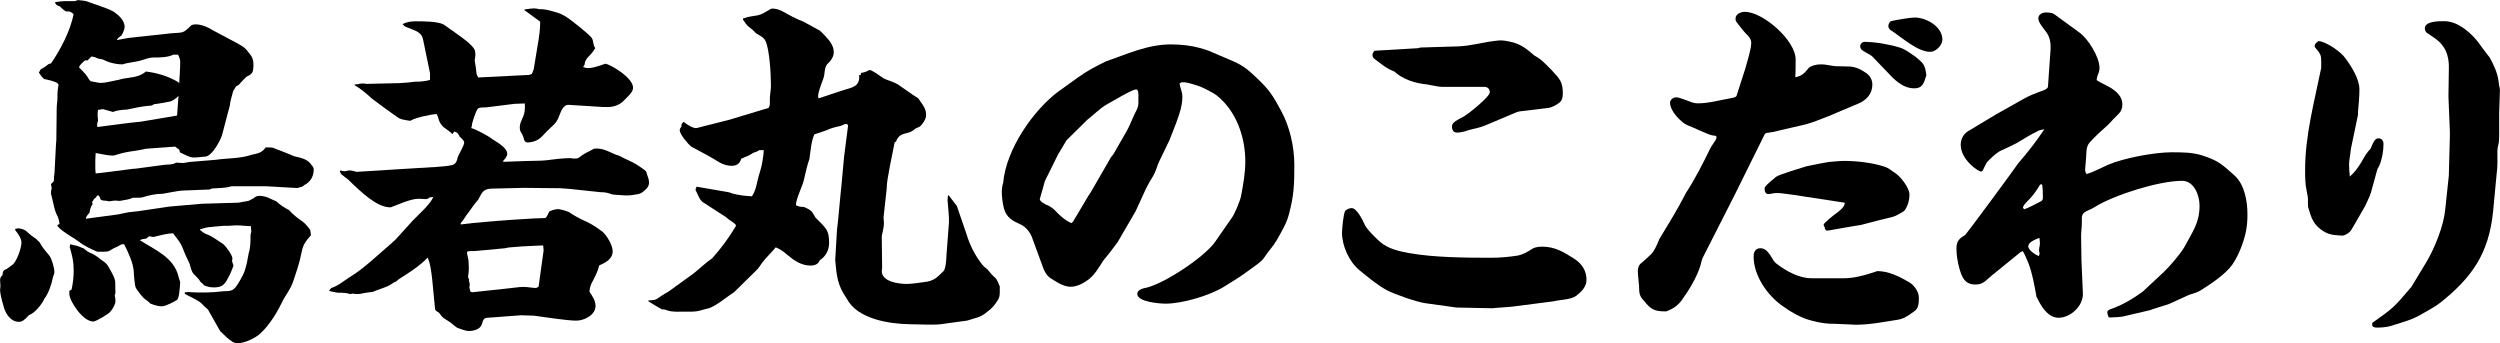
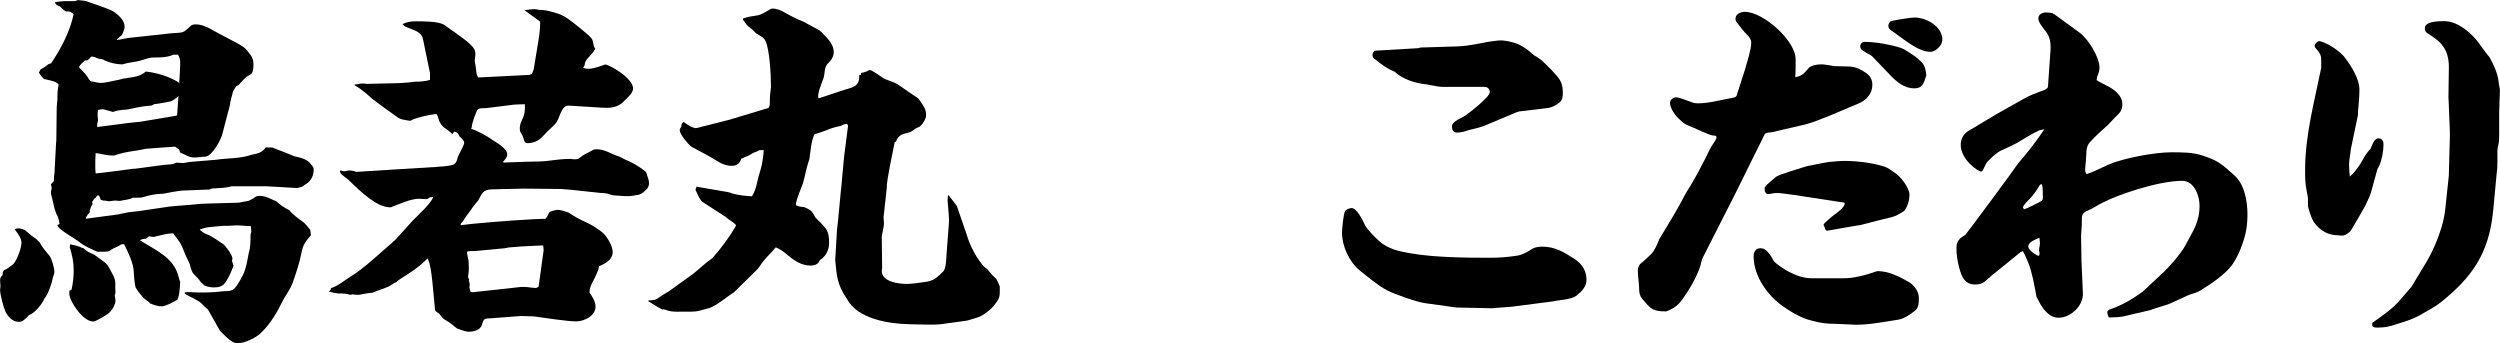
<svg xmlns="http://www.w3.org/2000/svg" id="_レイヤー_2" viewBox="0 0 335.58 46.08">
  <g id="_デザイン">
    <path d="M.91,36.1c.24-.19.48-.34.72-.53.58-.34,1.25-2.3,1.25-2.98,0-.62-.48-1.25-.86-1.73l.05-.14c.43-.14.77-.05,1.2.14.34.14.53.53,1.63,1.25.14.14.24.29.43.43.34.67.82,1.2,1.3,1.78.34.43.67,1.68.67,2.21,0,.24-.14.48-.19.67-.14.82-.62,2.26-1.15,2.88-.29.72-1.3,1.97-2.06,2.21-.62.67-.91.91-1.39.91-.82,0-1.44-.67-1.78-1.39-.24-.48-.72-2.3-.72-2.88,0-.19.05-.34.05-.53,0-.29-.05-.53-.05-.82s.14-.48.34-.67c0-.48.1-.67.58-.82ZM6.38,8.69c.14-.1.34-.14.48-.19,1.3-1.92,2.54-4.27,3.02-6.58-.29-.34-.58-.43-1.01-.38-.34-.19-.58-.43-.82-.67-.34-.14-.58-.19-.67-.58,1.3-.19,1.3-.14,2.59-.14.1,0,.29-.05.48-.14.34.05.72.05,1.1.14.77.29,3.22,1.06,3.74,1.44.62.43,1.44,1.15,1.44,2.02,0,.24-.1.53-.38,1.1-.24.24-.58.38-.67.67l1.58-.29,5.71-.62c1.58-.14,1.54.1,2.69-1.06.19-.1.38-.14.58-.14.72,0,1.54.29,2.45.86l3.07,1.63c.62.34.91.53,1.01.62.24.19.48.48.91,1.06.24.34.34.77.34,1.2,0,.34,0,.96-.24,1.2-.19.24-.48.34-.72.48-.34.34-.67.67-1.01,1.06-.1.1-.24.14-.34.19-.14.24-.34.48-.43.72-.14.62-.38,1.25-.43,1.87l-1.01,3.84c-.19.77-1.34,2.93-2.26,3.02-1.92.14-1.58.34-3.36-.53-.1-.05-.14-.29-.14-.38l-.58-.43c-1.34.1-2.64.19-3.94.29-1.82.43-2.21.24-4.27.91h-.19c-.77,0-1.54-.24-2.26-.34-.05.53-.05,1.1-.05,1.68,0,.34,0,.72.05,1.06l.96-.1,4.13-.53h.19l3.98-.53c.53-.05,1.1,0,1.54-.29.29,0,.58.05.86.05s.62-.1.96-.14l3.5-.29c1.58-.24,3.26-.14,4.8-.67.82-.19,1.39-.24,1.92-1.01.29.05.62,0,.91.05.96.38,1.92.72,2.88,1.15.96.24,1.82.34,2.4,1.25.14.14.24.34.24.53,0,.96-.48,1.73-1.3,2.11-.24.29-.53.24-.91.38l-4.22-.24h-4.56s-.14,0-.19.05c-.72.19-1.49.19-2.26.24-.1,0-.19,0-.34.05-.05.05-.14.1-.24.1l-3.6.14c-.38,0-2.16.34-2.64.43-.91,0-1.82.19-2.74.48-.19.05-.43.05-.67.05h-.62c-.53.29-1.15.29-1.73.43l-.67-.05-.77.1c-.24-.05-.53-.1-.77-.1-.14,0-.29-.1-.38-.14-.05-.19-.1-.34-.24-.53h-.24c-.1.24-.19.34-.38.43l-.29.48.1.19c-.24.38-.38.72-.43,1.2-.19.19-.34.38-.48.67v.14l4.32-.58,1.39-.29,1.3-.14,4.18-.62,4.37-.38,4.8-.14c.19,0,.43-.05.62-.1.24-.05.53-.1.82-.14.19-.1.43-.19.67-.34.24-.19.43-.34.77-.34,1.06,0,1.58.48,2.3.72.53.53,1.1.86,1.73,1.2.58.67,1.15,1.06,1.82,1.54.38.29.72.72,1.01,1.1l.1.72c-.67.77-1.06,1.25-1.25,2.26-.29,1.54-.72,2.69-1.2,4.13-.29.77-.77,1.44-1.2,2.16-.82,1.68-1.82,3.46-3.26,4.75-.58.48-1.92,1.2-2.93,1.2-.24,0-.43-.05-.62-.14-.82-.53-1.1-.91-1.73-1.49l-1.63-2.88c-.29-.24-.58-.53-.86-.82-.43-.43-1.68-.96-2.26-1.3v-.19l.38-.05c1.58.1,3.22.1,4.75-.1.86-.05,1.3.05,1.82-.72.24-.29.96-1.58,1.06-1.92.29-.82.43-1.68.58-2.5.24-.77.24-1.58.24-2.4,0-.14.05-.29.1-.43l-.05-.77c-1.54-.05-1.3-.19-3.02-.05-.67-.05-1.92.14-2.69.19-.38.05-.77.19-1.15.29l.05.1c.24.19.53.43.82.53.82.29,1.49.86,2.21,1.3.38.24,1.3,1.54,1.3,1.97,0,.1-.05.19-.05.29,0,.14.1.38.14.53.05.05.05.1.05.14s-.43,1.15-.48,1.2c-.67,1.3-.91,1.73-2.16,1.73-.48,0-.91-.1-1.34-.29-.1-.19-.24-.29-.43-.43-.24-.43-.53-.67-.86-1.01-.38-.34-.48-1.01-.62-1.44-.38-.77-.72-1.54-1.01-2.3-.29-.67-.77-1.2-1.2-1.78-.58-.05-1.87.29-2.45.43-.05,0-.05.05-.1.05-.19,0-.43-.05-.67-.1l-.43.34c-.29,0-.53.05-.82.19,2.02,1.3,4.56,2.3,5.18,4.85.05.24.14.48.24.77-.05.82-.14,2.16-.43,2.4-.38.24-1.54.86-2.02.86-.53,0-1.1-.19-1.58-.38-.19-.24-.38-.34-.62-.53-.34-.19-1.15-1.25-1.34-1.63-.1-.24-.24-1.68-.24-2.06-.05-1.2-.77-2.69-1.3-3.74-.14,0-.29,0-.43.05-.62.43-.62.24-1.58.86-.24.1-.53.1-.77.1h-.82c-.86-.38-1.68-.72-2.4-1.3-.86-.62-1.54-.96-2.3-1.54-.24-.19-.48-.38-.67-.67l.1-.14h.1l.1-.1c-.05-.29-.1-.62-.24-.96-.48-.86-.53-1.68-.86-2.88-.05-.1-.05-.24-.05-.38,0-.19.05-.38.1-.53l-.1-.58.38-.38c0-.38.05-.82.1-1.2l.19-3.7.05-.62.05-4.27c0-.48.1-.91.1-1.39v-.48c0-.34.05-.67.1-1.01,0-.1.05-.19.05-.24,0-.34-.77-.58-1.97-.82-.29-.29-.48-.53-.67-.86l.24-.43c.34-.19.67-.38.96-.62ZM9.6,38.88c.19-.82.29-1.68.29-2.54,0-1.3-.19-1.97-.53-3.17l.05-.38c.53.14,1.1.19,1.58.48.14,0,.24.05.38.19.29.24.58.43.96.58.58.24,1.06.72,1.58,1.06.53.34.77.91,1.06,1.44.72,1.3.43,1.3.53,2.69,0,.14-.05.29-.1.43.05.24.1.48.1.72,0,.48-.38,1.1-.67,1.44-.24.34-1.97,1.34-2.3,1.34-1.44,0-3.22-2.78-3.22-3.7v-.43l.29-.14ZM15.79,10.75c.43-.14.91-.24,1.39-.29.96-.14,1.68-.24,2.4-.86,1.54.19,3.02.62,4.37,1.44l.1.19c.05-.96.14-1.97.14-2.93,0-.34-.14-.67-.29-.96h-.62c-.82.38-1.82.38-2.74.38-.43,0-1.01.19-1.44.34-.86.29-1.78.29-2.64.58-.91,0-1.87-.24-2.69-.67-.38-.05-.67-.1-1.01-.29-.14-.05-.34-.05-.48-.1l-.53.53h-.34c-.34.29-.62.53-.82.91.38.43.86.82,1.15,1.3.34.53.29.62.91.67.29.05.58.14.86.14.62,0,1.2-.19,1.82-.29.14-.05.29-.05.43-.1ZM16.51,14.74c-.48.05-.91.1-1.34.29l-1.34-.38-.67.1c-.1.48-.05.96,0,1.44-.1.29-.14.53-.1.86l4.08-.53,1.78-.19,4.85-.82.19-2.64c-.34.34-.72.67-1.2.77-.67.1-1.39.29-2.06.34l-.34.19c-.86.05-1.68.19-2.54.38-.43.1-.86.19-1.3.19Z" />
-     <path d="M44.37,38.69c.91-.24,1.82-1.01,2.64-1.54,1.68-.96,4.08-3.26,5.62-4.56.1-.14.24-.24.38-.34l2.35-2.59c.67-.72,2.54-2.35,2.78-3.22l-.43.05c-.19.14-.34.24-.53.24-.34,0-.62-.05-.96-.05-1.1,0-2.59.72-3.65,1.1-.05.05-.1.05-.19.05-1.78,0-3.84-1.97-5.62-3.7-.19-.19-.48-.34-.67-.53-.24-.14-.43-.34-.48-.67l.1-.05c.14.05.34.1.48.1s.19,0,.38-.05.24-.05.34-.05c.24,0,.53.05.91.19l3.12-.19,2.16-.14,3.12-.19,2.3-.14c.67-.05,1.49-.1,2.11-.24.58-.1.72-.62.82-1.1.14-.34.86-1.58.86-1.92,0-.29-.38-.62-.62-.82-.14-.34-.29-.58-.72-.67l-.24.34c-.29-.29-.62-.53-.96-.77-.48-.29-.86-.91-.96-1.49-.05-.14-.14-.29-.19-.43-.86.05-2.88.48-3.55.91-.58-.1-1.3-.14-1.78-.53l-1.68-1.2-1.68-1.25c-.62-.58-1.58-1.39-2.3-1.78l-.05-.1c.14-.05.29-.05.43-.05.19-.05.38-.1.58-.1h.34c.1.05.24.05.34.05l4.32-.1c.53-.05,1.1-.05,1.63-.14.14,0,.34-.05.48-.05.67,0,1.39-.05,2.02-.24v-.91l-.91-4.42c-.19-1.1-.91-1.2-2.3-1.78-.19-.05-.34-.24-.48-.38.53-.29,1.15-.38,1.78-.38.96,0,2.93,0,3.74.43.24.14,2.98,2.11,3.12,2.26.29.24,1.06.91,1.1,1.34.1.38,0,.86-.05,1.25.1.58.19,1.1.24,1.68,0,.19.14.43.24.58l6.82-.34.38-.14.24-.62.53-3.22c.19-1.06.34-2.11.34-3.17l-2.11-1.54v-.1c.43-.05.91-.14,1.34-.14.19,0,.43.05.62.1.62,0,1.01.05,2.02.34.72.19,1.25.43,1.87.86.62.43,2.64,2.02,3.12,2.59.24.24.24.72.34,1.06.05.14.1.24.19.38-.24.43-.53.77-.86,1.1s-.53.62-.58,1.15l-.19.29c.29.1.43.14.62.14.58,0,1.1-.14,2.21-.53.05-.05.1-.05.14-.05.53,0,3.74,1.82,3.74,3.22,0,.67-.91,1.34-1.34,1.82-.53.53-1.34.77-2.06.77-.43,0-.91,0-1.34-.05l-3.84-.24c-.86-.1-1.15,1.06-1.44,1.73-.19.48-.48.82-.86,1.15-.48.43-.86.86-1.3,1.3-.53.58-1.25.86-2.02.86-.24,0-.38-.19-.43-.38-.29-1.15-.58-.82-.58-1.68,0-.38.19-.82.34-1.15.34-.67.38-1.3.34-2.02l-1.39.05-3.84.48c-.58,0-.91,0-1.1.19-.19.19-.77,1.87-.77,2.16,0,.14-.05.29-.1.43.43.05,2.4,1.1,2.78,1.44,1.34.82,2.06,1.39,2.06,2.02,0,.34-.34.72-.62,1.01l.24.05,2.78-.1,2.11-.05c.24,0,.48-.05.72-.05,1.06-.14,2.21-.29,3.26-.29.14,0,.24.05.34.05h.34c.1,0,.24,0,.34-.05,1.25-.91.91-.58,1.92-1.15.14-.14.38-.14.58-.14,1.15,0,1.97.67,2.98.96,1.25.67,1.87.77,3.17,1.73.19.14.48.29.53.53.1.43.34.86.34,1.3,0,.38-.1.62-.38.91-.62.58-.77.67-1.58.77-.91.19-1.68.05-2.64,0-.19,0-.38-.05-.53-.1-.48-.19-.91-.24-1.39-.24l-4.03-.43-1.3-.1-4.94-.05-4.32.1c-1.2.05-1.3.53-1.82,1.49-.62.67-1.06,1.44-1.68,2.21,0,.05-.05.05-.05.1-.19.29-.38.58-.62.82v.19l1.63-.19,2.69-.24,2.5-.19,3.07-.19,1.49-.05c.24-.24.34-.53.48-.82.1-.19.96-.38,1.15-.38.34,0,1.01.19,1.49.38.77.53,1.58.96,2.45,1.34.72.34,1.49.86,2.11,1.34.58.53,1.34,1.78,1.34,2.59,0,1.06-.96,1.54-1.82,1.92-.14.72-.48,1.34-.82,2.02-.29.48-.43.91-.48,1.49.38.58.82,1.2.82,1.92,0,1.2-1.49,1.97-2.59,1.97-1.25,0-4.27-.48-5.71-.67l-1.73-.05-3.84.29c-1.01.1-1.1-.1-1.39.91-.19.67-1.1.91-1.73.91-.53,0-1.1-.29-1.58-.43-.62-.43-.62-.58-1.82-1.3-.24-.19-.43-.48-.62-.72-.14-.1-.48-.24-.53-.48l-.38-3.94c-.1-.86-.24-2.21-.62-2.98-1.15,1.2-2.5,2.02-3.84,2.88-.14.1-.24.19-.34.29-.24.1-.43.19-.62.34-.62.48-1.78.72-2.59,1.1-1.63.14-1.54.38-2.54.24-.14-.05-.29,0-.43.05-.53-.19-1.1-.19-1.68-.19-.38-.05-.82-.14-1.2-.24l.29-.38ZM62.95,37.73c.1.24.14.53.05.82l.14.58.24.1,4.94-.53c.62-.05,1.3-.19,1.97-.19.53,0,1.1.14,1.63.14.14,0,.29-.1.38-.19l.67-4.85-.05-.62-.1-.05-2.83.14-1.73.14-.48.1-2.54.24-1.54.14c-.91,0-1.01,0-1.01.24,0,.1.05.34.19.96.05.77.1,1.44-.05,2.21,0,.14.1.34.14.43l-.05.19Z" />
+     <path d="M44.37,38.69c.91-.24,1.82-1.01,2.64-1.54,1.68-.96,4.08-3.26,5.62-4.56.1-.14.24-.24.38-.34l2.35-2.59c.67-.72,2.54-2.35,2.78-3.22l-.43.05c-.19.14-.34.24-.53.24-.34,0-.62-.05-.96-.05-1.1,0-2.59.72-3.65,1.1-.05.05-.1.05-.19.05-1.78,0-3.84-1.97-5.62-3.7-.19-.19-.48-.34-.67-.53-.24-.14-.43-.34-.48-.67l.1-.05c.14.05.34.1.48.1s.19,0,.38-.05.24-.05.34-.05c.24,0,.53.05.91.19l3.12-.19,2.16-.14,3.12-.19,2.3-.14c.67-.05,1.49-.1,2.11-.24.58-.1.72-.62.82-1.1.14-.34.86-1.58.86-1.92,0-.29-.38-.62-.62-.82-.14-.34-.29-.58-.72-.67l-.24.34c-.29-.29-.62-.53-.96-.77-.48-.29-.86-.91-.96-1.49-.05-.14-.14-.29-.19-.43-.86.05-2.88.48-3.55.91-.58-.1-1.3-.14-1.78-.53l-1.68-1.2-1.68-1.25c-.62-.58-1.58-1.39-2.3-1.78l-.05-.1c.14-.05.29-.05.43-.05.19-.05.38-.1.58-.1h.34c.1.05.24.05.34.05l4.32-.1c.53-.05,1.1-.05,1.63-.14.14,0,.34-.05.48-.05.67,0,1.39-.05,2.02-.24v-.91l-.91-4.42c-.19-1.1-.91-1.2-2.3-1.78-.19-.05-.34-.24-.48-.38.53-.29,1.15-.38,1.78-.38.96,0,2.93,0,3.74.43.24.14,2.98,2.11,3.12,2.26.29.24,1.06.91,1.1,1.34.1.38,0,.86-.05,1.25.1.58.19,1.1.24,1.68,0,.19.14.43.24.58l6.82-.34.38-.14.24-.62.53-3.22c.19-1.06.34-2.11.34-3.17l-2.11-1.54c.43-.05.91-.14,1.34-.14.19,0,.43.05.62.1.62,0,1.01.05,2.02.34.72.19,1.25.43,1.87.86.62.43,2.64,2.02,3.12,2.59.24.24.24.72.34,1.06.05.14.1.24.19.38-.24.43-.53.77-.86,1.1s-.53.62-.58,1.15l-.19.29c.29.1.43.14.62.14.58,0,1.1-.14,2.21-.53.05-.05.1-.05.14-.05.53,0,3.74,1.82,3.74,3.22,0,.67-.91,1.34-1.34,1.82-.53.53-1.34.77-2.06.77-.43,0-.91,0-1.34-.05l-3.84-.24c-.86-.1-1.15,1.06-1.44,1.73-.19.48-.48.82-.86,1.15-.48.43-.86.86-1.3,1.3-.53.58-1.25.86-2.02.86-.24,0-.38-.19-.43-.38-.29-1.15-.58-.82-.58-1.68,0-.38.19-.82.34-1.15.34-.67.38-1.3.34-2.02l-1.39.05-3.84.48c-.58,0-.91,0-1.1.19-.19.19-.77,1.87-.77,2.16,0,.14-.05.29-.1.43.43.05,2.4,1.1,2.78,1.44,1.34.82,2.06,1.39,2.06,2.02,0,.34-.34.72-.62,1.01l.24.05,2.78-.1,2.11-.05c.24,0,.48-.05.72-.05,1.06-.14,2.21-.29,3.26-.29.14,0,.24.05.34.05h.34c.1,0,.24,0,.34-.05,1.25-.91.91-.58,1.92-1.15.14-.14.38-.14.58-.14,1.15,0,1.97.67,2.98.96,1.25.67,1.87.77,3.17,1.73.19.14.48.29.53.53.1.43.34.86.34,1.3,0,.38-.1.62-.38.91-.62.58-.77.67-1.58.77-.91.19-1.68.05-2.64,0-.19,0-.38-.05-.53-.1-.48-.19-.91-.24-1.39-.24l-4.03-.43-1.3-.1-4.94-.05-4.32.1c-1.2.05-1.3.53-1.82,1.49-.62.67-1.06,1.44-1.68,2.21,0,.05-.05.05-.05.1-.19.29-.38.58-.62.82v.19l1.63-.19,2.69-.24,2.5-.19,3.07-.19,1.49-.05c.24-.24.34-.53.48-.82.1-.19.96-.38,1.15-.38.34,0,1.01.19,1.49.38.77.53,1.58.96,2.45,1.34.72.34,1.49.86,2.11,1.34.58.53,1.34,1.78,1.34,2.59,0,1.06-.96,1.54-1.82,1.92-.14.72-.48,1.34-.82,2.02-.29.48-.43.91-.48,1.49.38.58.82,1.2.82,1.92,0,1.2-1.49,1.97-2.59,1.97-1.25,0-4.27-.48-5.71-.67l-1.73-.05-3.84.29c-1.01.1-1.1-.1-1.39.91-.19.67-1.1.91-1.73.91-.53,0-1.1-.29-1.58-.43-.62-.43-.62-.58-1.82-1.3-.24-.19-.43-.48-.62-.72-.14-.1-.48-.24-.53-.48l-.38-3.94c-.1-.86-.24-2.21-.62-2.98-1.15,1.2-2.5,2.02-3.84,2.88-.14.1-.24.19-.34.29-.24.1-.43.19-.62.34-.62.48-1.78.72-2.59,1.1-1.63.14-1.54.38-2.54.24-.14-.05-.29,0-.43.05-.53-.19-1.1-.19-1.68-.19-.38-.05-.82-.14-1.2-.24l.29-.38ZM62.95,37.73c.1.24.14.53.05.82l.14.58.24.1,4.94-.53c.62-.05,1.3-.19,1.97-.19.53,0,1.1.14,1.63.14.14,0,.29-.1.38-.19l.67-4.85-.05-.62-.1-.05-2.83.14-1.73.14-.48.1-2.54.24-1.54.14c-.91,0-1.01,0-1.01.24,0,.1.05.34.19.96.05.77.1,1.44-.05,2.21,0,.14.1.34.14.43l-.05.19Z" />
    <path d="M87.07,40.32c1.34-.05.82-.14,2.69-1.2l3.26-2.35c.86-.67,1.68-1.49,2.59-2.11,1.2-1.34,2.26-2.78,3.17-4.32v-.14c-.43-.48-.96-.67-1.34-1.06l-3.12-2.02c-.43-.29-.72-1.2-.96-1.63,0-.14.1-.29.14-.43l4.18.72c.24.05.43.1.62.19.86.24,1.78.34,2.64.38.38-.58.53-1.15.67-1.78.14-.62.29-1.2.48-1.78.19-.53.43-2.11.43-2.64h-.58c-.29.19-.58.29-.86.38-.34.24-.72.43-1.15.58-.14.1-.29.14-.43.19-.19.67-.62.96-1.3.96-.58,0-1.1-.19-1.58-.43-1.15-.72-2.3-1.34-3.5-1.97-.14-.05-.24-.14-.34-.19-.43-.34-1.54-1.63-1.54-2.21,0-.1.05-.24.24-.48-.05-.29.05-.43.29-.62.34.29,1.34.96,1.78.82l4.18-1.06.19-.05,5.23-1.58c.14-.19.19-.38.19-.62v-.58c0-.48.1-1.01.14-1.54v-.48c0-1.3-.19-4.66-.72-5.76-.24-.53-.86-.77-1.3-1.06-.29-.34-.62-.62-.96-.86-.34-.29-.53-.62-.77-.96v-.14c.62-.24,1.34-.34,1.97-.43.53-.1,1.01-.43,1.44-.67.19-.14.38-.24.58-.24.38,0,.82.14,1.15.29,1.06.58,1.92,1.06,3.02,1.49.72.38,1.34.72,2.11,1.15.24.14,1.25,1.25,1.44,1.54.29.48.48.82.48,1.39,0,.53-.34,1.1-.67,1.39-.72.58-.43,1.44-.77,2.26-.14.38-.91,2.26-.58,2.54l3.46-1.15c.91-.29,2.11-.38,1.97-1.97l.24-.05v-.24c.43-.05.77-.19,1.1-.38h.1c.19,0,.67.29,1.82,1.1.29.14.53.24.96.38.29.1.82.34.96.43.91.62,1.82,1.3,2.74,1.87.82,1.15,1.06,1.49,1.06,2.3,0,.48-.48,1.2-.82,1.49-.19.1-.43.19-.62.29-.58.48-.72.48-1.44.67-.58.14-.96.48-1.15,1.06l-.19.1c-.24,1.34-1.1,5.09-1.06,6.14l-.43,3.94c0,.24.05.48.05.72,0,.48-.1.91-.19,1.34-.05.19-.1.34-.1.53l.05,4.18c0,.14-.05.29-.05.43,0,1.44,2.26,1.73,3.31,1.73.77,0,1.58-.14,2.35-.24,1.3-.14,1.73-.58,2.64-1.49.29-.34.38-1.63.38-2.06l.34-4.46c.05-.48-.14-2.4-.19-2.98,0-.19.05-.43.05-.62l.1-.05,1.1,1.44,1.3,3.79c.43,1.44,1.15,2.88,2.11,4.08.19.24.43.43.67.62.34.38.67.82,1.06,1.15.29.24.43.77.62,1.15v.72c0,.82-.14,1.01-.82,1.92-.14.14-.29.29-.43.43-1.06.86-1.15.96-2.69,1.39-.14.05-.29.1-.48.14l-3.5.48c-.34.05-.67.05-1.01.05h-1.06l-2.16-.05c-2.78-.05-7.01-.72-8.4-3.46-1.25-1.78-1.34-3.02-1.54-5.14l.24-4.08.14-1.2.38-4.03.05-.43.38-4.13.53-4.13c0-.14-.1-.29-.24-.29-.29,0-.53.24-.82.29-.67.14-1.25.29-1.87.58-.53.19-1.06.38-1.58.53-.43.86-.53,2.35-.67,3.31-.29.82-.48,1.63-.67,2.5-.24,1.25-1.06,2.54-1.15,3.7.34.19.67.24,1.06.24.14.05.29.14.43.19.77.38.72.58,1.15,1.25.48.48.96.91,1.39,1.49.38.58.43,1.2.43,1.87,0,1.01-.43,1.82-1.25,2.35-.19.53-.67.72-1.25.72-1.25,0-2.26-.72-3.17-1.49-.43-.38-.91-.72-1.49-.96-.58.72-1.25,1.3-1.82,2.06-.24.34-.53.82-.82,1.06l-2.93,2.88c-.91.58-2.35,1.82-3.36,2.16-1.25.29-1.34.48-2.69.48-.91-.05-2.3.14-3.12-.24-.19-.05-.29-.1-.48-.05-.67-.34-1.25-.72-1.87-1.1v-.14Z" />
-     <path d="M142.26,12.15l2.4-1.73c1.25-.91,2.4-1.49,3.74-2.16,2.93-1.01,5.62-2.3,8.78-2.3,1.3,0,2.64.14,3.89.48l1.1.34,3.36,1.44c1.44.62,2.11,1.25,3.22,2.3,1.63,1.54,2.11,2.3,3.17,4.27,1.2,2.16,1.82,4.9,1.82,7.34,0,2.64-.05,4.08-.72,6.62-.34,1.3-1.06,2.45-1.68,3.55-.48.82-1.15,1.49-1.63,2.26-.43.62-1.1,1.01-1.73,1.49-1.92,1.39-1.78,1.25-3.7,2.45-1.97,1.2-5.57,2.26-7.83,2.26-.82,0-3.79-.24-3.79-1.3,0-.62.86-.77,1.3-.86,2.45-.62,7.68-4.08,9.12-6.1l2.3-3.31c.34-.43,1.1-2.3,1.2-2.83.29-1.54.58-3.12.58-4.66,0-3.31-1.2-6.82-3.89-8.93-.38-.29-1.68-.96-2.16-1.15-1.58-.53-1.92-.58-2.4-.58-.14,0-.29.1-.38.19.05.29.14.58.24.91.1.29.14.58.14.86,0,1.44-.53,2.78-1.73,5.81l-1.39,2.88c-.14.34-.29.67-.38,1.01-.24.67-.58,1.2-.96,1.82-.14.24-.29.53-.43.82l-1.39,3.02-2.4,4.13c-.62.82-1.2,1.63-1.87,2.4-.67,1.01-1.25,2.11-2.26,2.78-.62.43-1.39.82-2.21.82-.67,0-1.44-.34-2.54-1.06-.67-.38-1.01-1.1-1.25-1.82l-1.39-3.79c-.24-.67-.86-1.39-1.49-1.68-1.06-.48-1.92-.91-2.26-2.16-.19-.72-.29-1.58-.29-2.35,0-.24.1-.91.19-1.1.38-4.46,4.03-9.79,7.58-12.38ZM144.03,29.76l2.11-3.55.29-.43,2.69-4.66.34-.43,1.82-3.17c.34-.62.58-1.25.86-1.87.24-.58.67-1.15.67-1.78v-1.1c0-.14,0-.77-.29-.77-.58,0-3.31,1.68-4.03,2.06-.82.48-1.73,1.39-2.54,2.02l-2.78,2.74-1.15,1.92-1.78,3.6c-.05.29-.67,2.35-.67,2.4,0,.24.53.62,1.25.91.43.24.77.53,1.1.91.58.58,1.1,1.01,1.87,1.39l.24-.19Z" />
    <path d="M200.45,41.38l-4.94-.1-4.18-.58c-1.1-.14-4.13-1.2-5.14-1.73-1.34-.72-2.5-1.73-3.7-2.69-1.39-1.15-2.35-3.26-2.35-5.04,0-.48.19-2.59.43-2.93.14-.19.58-.38.86-.38.67,0,1.44,1.49,1.82,2.35.43.72,1.34,1.58,1.97,2.16,1.1.96,2.59,1.3,3.98,1.54,3.22.58,7.58.62,10.9.62,1.2,0,2.4-.1,3.6-.29.77-.14,1.39-.53,2.06-.96.38-.19.82-.24,1.25-.24,1.73,0,2.88.72,4.32,1.63,1.01.67,1.63,1.58,1.63,2.83,0,.91-.67,1.58-1.34,2.11-.77.58-2.16.53-3.12.77l-5.57.72-2.5.19ZM190.33,6.48l.34-.1,3.26-.1c2.93-.05,3.02-.14,5.86-.67.53-.05,1.15-.19,1.73-.19.43,0,1.63.24,2.06.43.96.38,1.58.91,2.35,1.58.34.19.72.43,1.01.67.58.53,2.21,2.11,2.5,2.74.29.53.34,1.1.34,1.68,0,.53-.1,1.06-.58,1.34-.38.29-.86.53-1.3.62l-3.98.48-.34.1-4.22,1.78c-.67.29-1.49.43-2.21.62-.53.19-1.06.34-1.58.34-.48,0-.67-.38-.67-.82,0-.38.24-.67,1.58-1.34.62-.34,3.5-2.64,3.5-3.26,0-.43-.29-.72-.72-.72h-5.62c-.43,0-.91-.1-1.39-.19-.24-.05-.48-.1-.72-.14-1.54-.14-3.22-.67-4.37-1.73-1.1-.43-1.68-.96-2.64-1.68-.19-.1-.29-.34-.29-.53,0-.24.14-.43.29-.58l5.81-.34Z" />
    <path d="M242.69,9.22c.34-.43,1.2-.58,1.68-.58.43,0,.48,0,1.92.24.67,0,1.34.05,2.02.05.77.05,1.49.38,2.11.82.58.38.91.91.91,1.63,0,1.2-.82,2.11-1.92,2.54l-3.98,1.68c-1.01.38-2.02.82-3.07,1.1l-3.55.82c-.48.14-.96.24-1.44.29-.14,0-.38.05-.48.19l-2.21,4.46-1.78,3.6-4.27,8.4c-.19.34-.29.82-.38,1.2-.48,1.54-1.49,3.22-2.45,4.56-.58.82-1.25,1.25-2.16,1.58-1.58,0-2.02-.24-2.98-1.44-.34-.34-.58-.72-.62-1.25,0-.96-.19-2.02-.19-2.74,0-.34.1-.67.29-.91.38-.29,1.3-1.15,1.49-1.34.38-.38.77-1.15,1.1-2.02,1.25-2.06,2.5-4.08,3.6-6.24,1.06-1.58,2.4-4.18,3.22-5.9.14-.24.24-.43.38-.62.43-.62.48-.77.48-.91,0-.24-.29-.24-.48-.24-.67-.1-2.54-1.06-3.31-1.34-.38-.14-.72-.38-1.01-.67-.62-.53-1.44-1.54-1.44-2.4,0-.38.43-.72.82-.72.43,0,1.54.48,1.97.62.34.14.67.19.96.19,1.44,0,2.93-.43,4.32-.67.24-.05.77-.1.86-.34l1.2-3.74c.24-.96.77-2.45.77-3.41,0-.34-.19-.62-.38-.86-.72-.72-.91-1.01-1.54-1.82-.14-.14-.19-.34-.19-.53,0-.62.72-.91,1.25-.91,2.45,0,6.82,3.84,6.82,6.38,0,.53,0,1.87-.05,2.4.91-.19,1.15-.48,1.73-1.15ZM236.3,33.32c.67,0,1.1.48,1.82,1.73.24.38,1.58,1.2,2.02,1.44.91.48,1.97.86,3.02.86h4.42c1.15,0,2.64-.34,4.42-.96,1.49,0,2.93.72,4.18,1.44.72.38,1.39,1.3,1.39,2.11,0,.62,0,1.39-.53,1.78-.72.53-1.39,1.06-2.3,1.2-1.87.29-3.74.67-5.62.67-.24,0-2.74-.14-3.55-.14-1.01-.05-2.02-.29-2.98-.58-1.15-.38-2.21-1.01-3.22-1.73-2.06-1.39-3.98-4.08-3.98-6.72,0-.58.24-1.1.91-1.1ZM238.46,23.71c.24-.24,3.41-1.2,4.03-1.39,1.01-.19,2.02-.43,3.02-.58.67-.05,1.39-.14,2.06-.14,1.63,0,3.79.24,5.38.77.48.14.96.53,1.39.82.77.48,1.97,2.02,1.97,2.93,0,.77-.24,1.63-.72,2.21-.43.24-.96.62-1.49.77-1.44.34-2.88.72-4.32,1.1-.38.05-1.25.19-2.3.38-2.11.38-2.16.38-2.21.38-.24,0-.34-.29-.34-.48-.1-.1-.14-.19-.14-.34s1.06-1.06,1.92-1.68c.67-.53.91-.86.91-1.25l-6.91-1.06c-1.68-.24-1.87-.24-2.3-.24-.38,0-.72.14-1.06.14-.29,0-.48-.29-.48-.58v-.29c.34-.53,1.06-1.01,1.58-1.49ZM258.57,10.13c-.34,1.1-.53,1.73-1.63,1.73-1.3,0-2.35-.86-3.22-1.78l-2.3-2.4c-.29-.34-.77-.48-1.1-.72-.29-.14-.62-.38-.62-.72s.24-.62.58-.62c1.44,0,3.36.34,4.75.77.77.24,1.39.77,2.06,1.2,1.15.96,1.3,1.06,1.49,2.54ZM253.87,2.83c.53-.14,2.59-.48,3.12-.48,1.58,0,3.74,1.2,3.74,2.98,0,.72-.86,1.63-1.63,1.63-1.63,0-3.7-1.82-5.04-2.74-.29-.14-.58-.38-.58-.72,0-.24.14-.58.38-.67Z" />
    <path d="M273.6,17.57c-.96.43-1.92,1.06-2.88,1.63-.77.38-1.54.77-2.3,1.1-.58.34-1.15.91-1.58,1.34-.29.29-.48.86-.67,1.2-.05.1-.14.19-.24.19-.38,0-2.74-1.58-2.74-3.6,0-.82.43-1.54,1.15-1.92l3.6-2.16,3.84-2.16c.62-.34,1.3-.62,1.97-.86.29-.1,1.1-.34,1.15-.67l.29-4.13c.1-1.1.19-2.26-.48-3.17-.29-.43-1.1-1.3-1.1-1.87s.53-.82,1.06-.82c.29,0,.58.05.86.1l.1.1.14.05,3.36,2.45c1.15.82,2.69,3.26,2.69,4.75,0,.38-.14.77-.29,1.1-.05.19-.05.34-.1.53.43.29.86.48,1.3.72,1.01.48,2.16,1.3,2.16,2.54,0,.48-.14.91-.48,1.25-.48.48-.96.96-1.44,1.49-.86.77-1.68,1.49-2.45,2.35-.62.72-.38,1.39-.58,3.02,0,.24-.05.48-.05.72,0,.19.1.34.19.53.96-.29,1.92-.82,2.88-1.25,2.11-.91,6.24-1.68,8.54-1.68,1.34,0,2.83,0,4.13.43,2.21.72,2.64,1.2,4.32,2.69,1.34,1.2,1.73,3.46,1.73,5.18,0,1.58-.19,2.64-.72,4.13-.34.96-.77,1.87-1.34,2.69-.96,1.3-2.78,2.5-4.13,3.36-.53.34-1.06.48-1.68.67-.82.38-1.58.72-2.4,1.1-.38.19-.82.29-1.25.43-.38.14-.82.24-1.2.38-.14.05-.29.14-.38.14l-3.7.86c-.48.05-.86.1-1.34.1h-.48c-.1-.24-.19-.48-.19-.72,0-.19.29-.34.43-.38,1.58-.53,2.98-1.39,4.32-2.35l2.83-2.64c.86-.82,2.26-2.45,2.83-3.46,1.06-2.02,1.97-3.12,1.97-5.47,0-1.34-.72-3.31-2.35-3.31-3.07,0-9.02,1.87-11.62,3.46-.29.14-.53.34-.82.43-.53.24-1.01.43-1.01,1.1v.67c0,.62-.1,1.2-.1,1.78l.05,3.26.19,4.37c.1,1.68-1.63,3.31-3.26,3.31-.91,0-1.54-.58-2.06-1.25-.34-.48-.67-1.06-.91-1.58-.29-1.58-.53-3.07-1.1-4.56-.24-.53-.43-1.06-.72-1.54l-.29.1-3.31,2.69c-1.44,1.1-1.58,1.68-2.78,1.68-1.44,0-1.82-1.01-2.16-2.21-.24-.91-.38-1.73-.38-2.69s.43-1.3,1.2-1.78c.1-.05,6.53-8.74,7.1-9.6,1.25-1.44,2.45-2.98,3.5-4.56-.29.05-.53.1-.82.19ZM274.03,26.98c.1-.05.19-.24.19-.38,0-.34,0-1.68-.14-1.87l-.24.05c-.38.67-.91,1.44-1.49,2.02-.14.14-.96.91-.77,1.15l.14.14c.62-.19,1.63-.77,2.3-1.1ZM273.75,33.84s-.05-.14-.05-.19c0-.24.05-.48.1-.72.05-.34,0-.67-.05-1.01-.86.34-1.49.67-1.49,1.15,0,.53,1.01,1.15,1.39,1.3.14-.19.14-.29.1-.53Z" />
    <path d="M314.79,7.78c.82,1.06,1.92,2.83,1.92,4.22,0,1.01-.1,2.02-.19,3.02v.38l-.96,4.61c-.05.72-.24,1.39-.24,2.06,0,.53.05,1.1.1,1.63.62-.53,1.1-1.2,1.54-1.92.38-.67.72-1.3,1.25-1.82.43-1.1.67-1.39,1.06-1.39.48,0,.67.38.67.77,0,.96-.19,2.06-.58,2.93-.1.19-.24.38-.29.62l-.82,2.98c-.19.62-.53,1.2-.77,1.78-.29.48-1.78,3.12-1.92,3.31-.29.34-.72.62-1.15.67-.58-.05-1.25-.05-1.78-.24-.77-.24-1.63-.91-2.06-1.63-.34-.53-.53-1.25-.72-1.87-.05-.14-.05-.38-.05-.58v-.58c0-.38-.14-.82-.19-1.2-.19-.91-.19-1.82-.19-2.74,0-4.56,1.2-8.98,2.11-13.44.05-.1.05-.24.05-.34v-.86c0-.72-.1-.96-.82-1.78-.05-.05-.05-.14-.05-.19,0-.34.29-.53.53-.67,1.01.1,2.93,1.39,3.55,2.26ZM323.63,38.6l2.06-3.41c1.15-1.92,2.35-4.94,2.54-7.1l.43-4.03.05-.48.14-5.23v-.72l-.19-4.66.05-3.46c.05-.96-.05-1.97-.48-2.83-.67-1.2-1.34-1.49-2.45-2.26-.19-.14-.29-.38-.29-.62,0-.96,1.87-.96,2.59-.96,1.68,0,3.22,1.25,4.27,2.45.24.29.43.53,1.01,1.34.38.53.77,1.01.82,1.06.53.96,1.06,2.06,1.2,3.17.05.29.05.58.14.86,0,.1.05.19.05.34l-.1,3.07v2.83c0,.48,0,.96-.1,1.44-.1.29-.14.62-.14.91,0,1.01.05,2.02-.1,3.02l-.48,5.09c-.58,5.57-2.78,8.78-7.06,12.19-.86.67-1.92,1.2-2.93,1.78-.96.53-2.02.82-3.07,1.15-.77.29-1.54.43-2.35.43h-.19c-.24,0-.58-.05-.62-.29v-.34c2.88-2.02,2.93-2.11,5.18-4.75Z" />
  </g>
</svg>